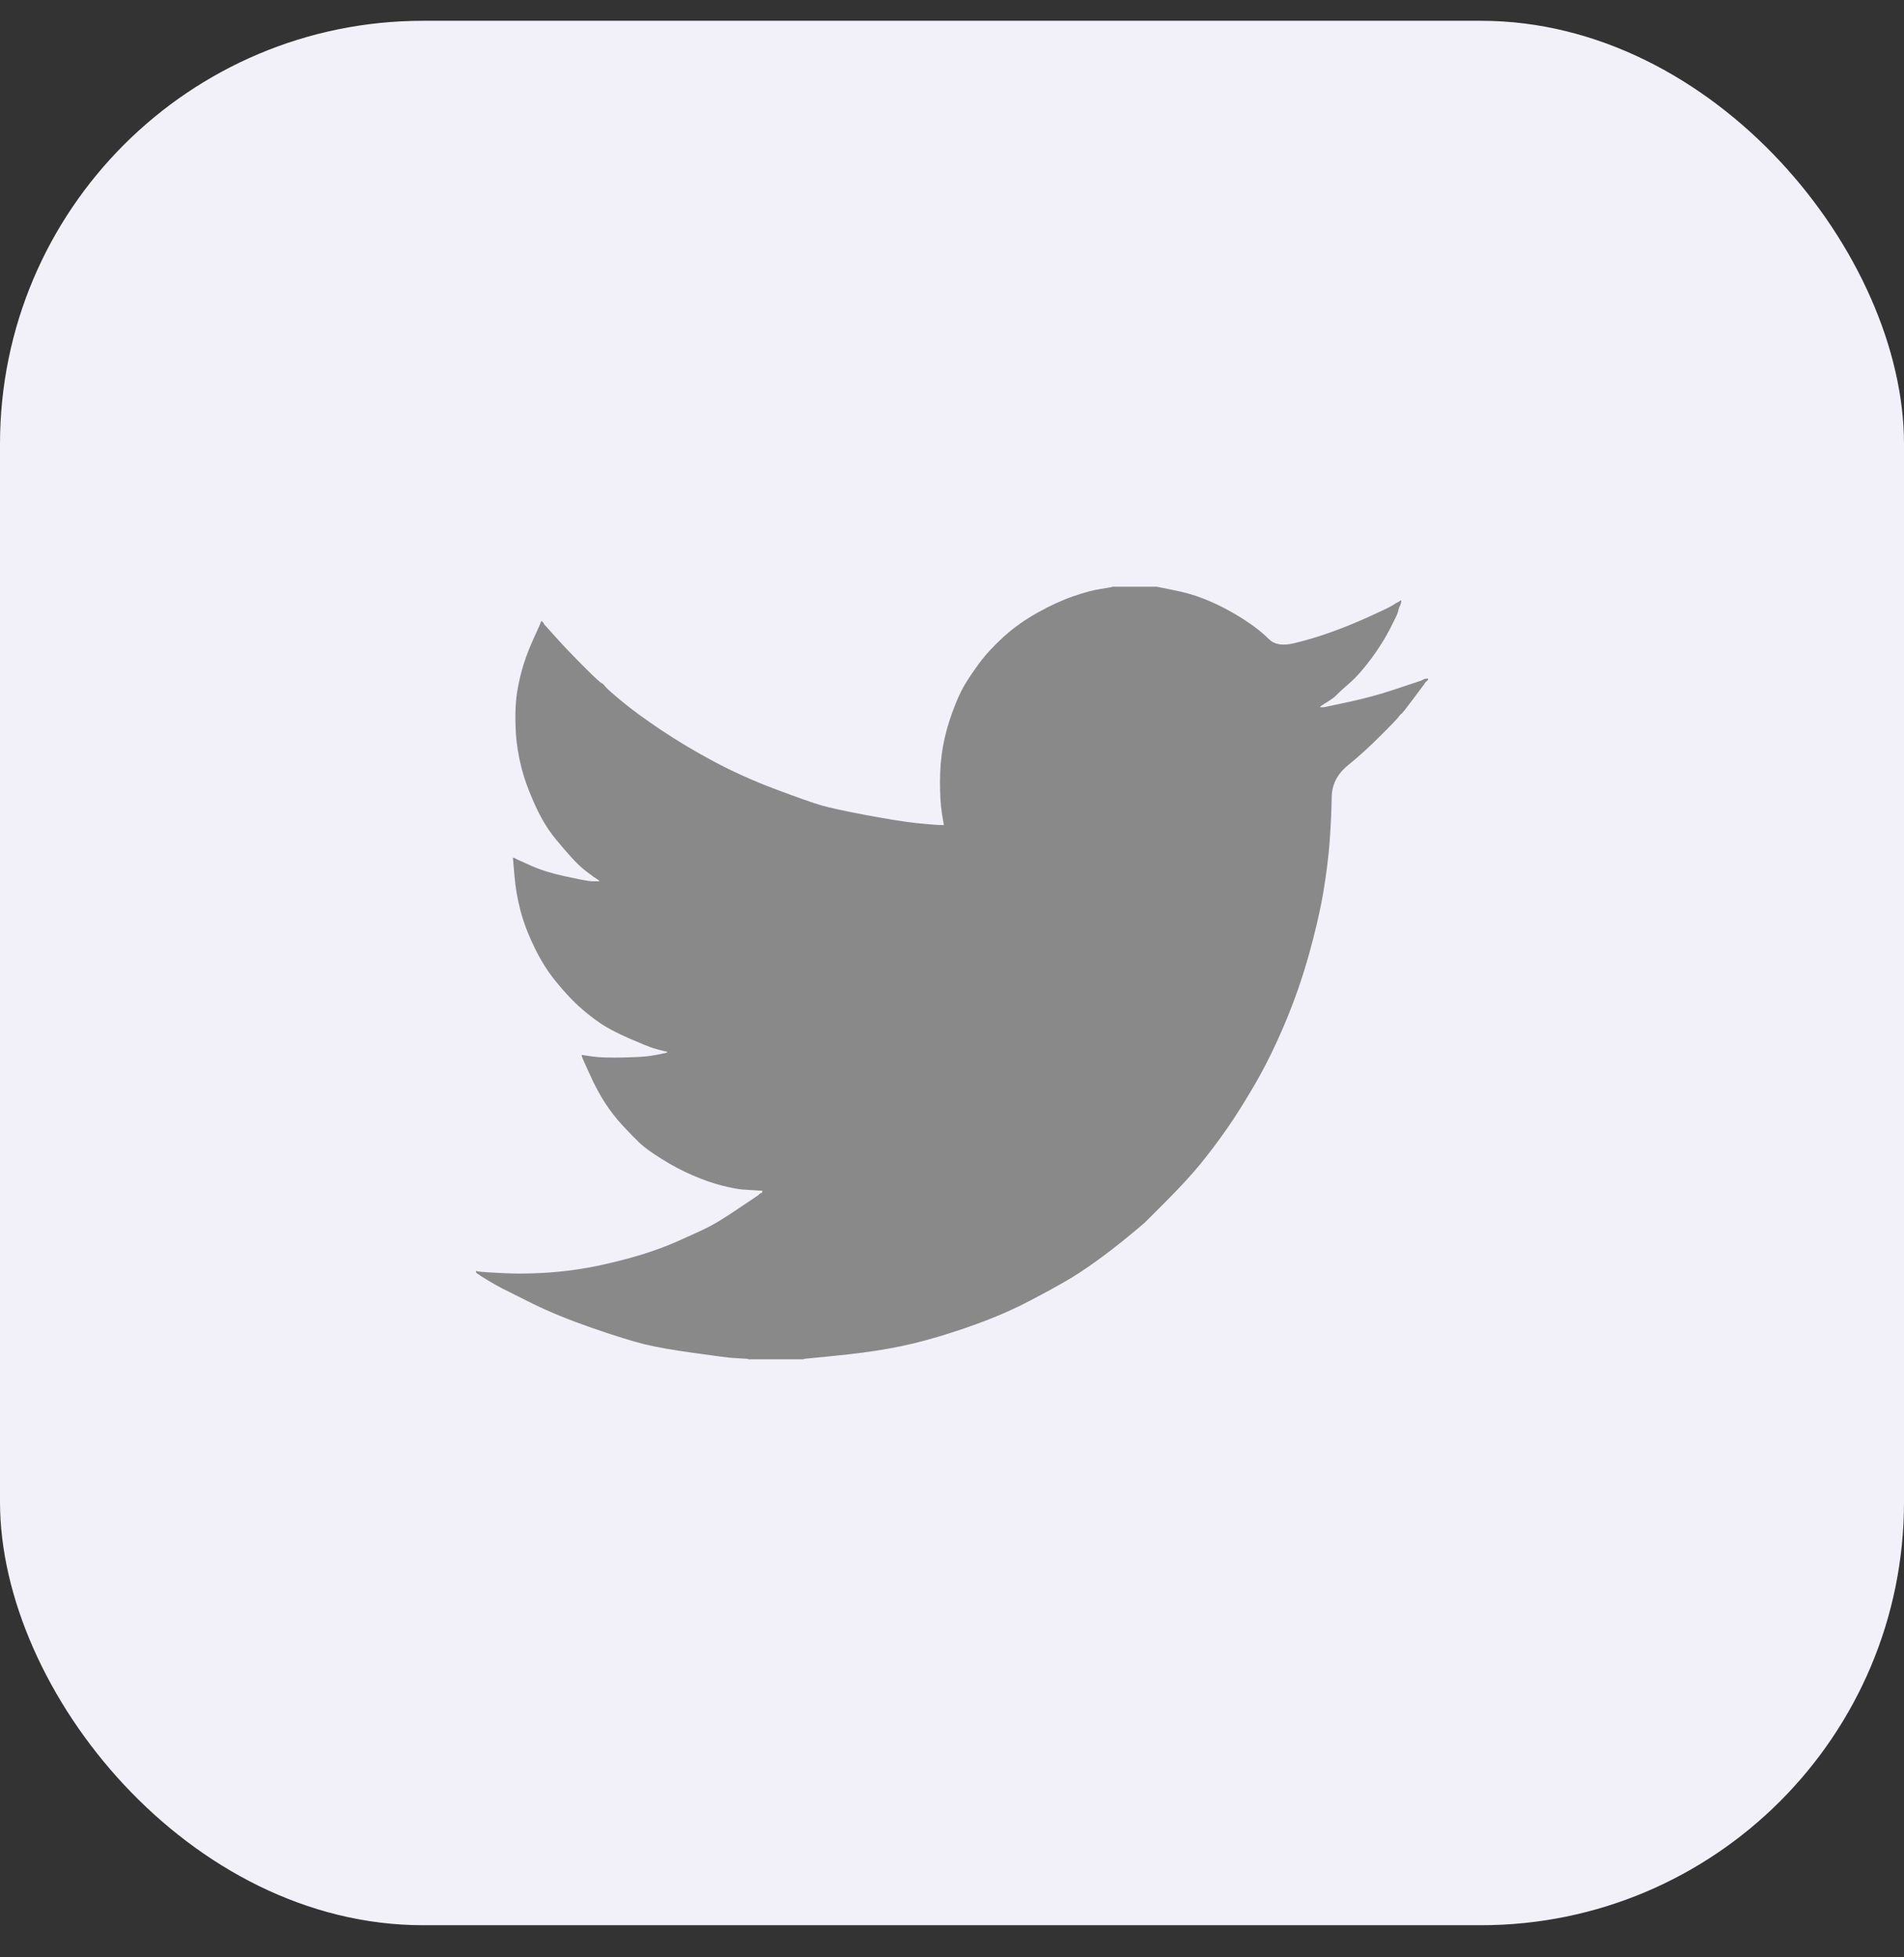
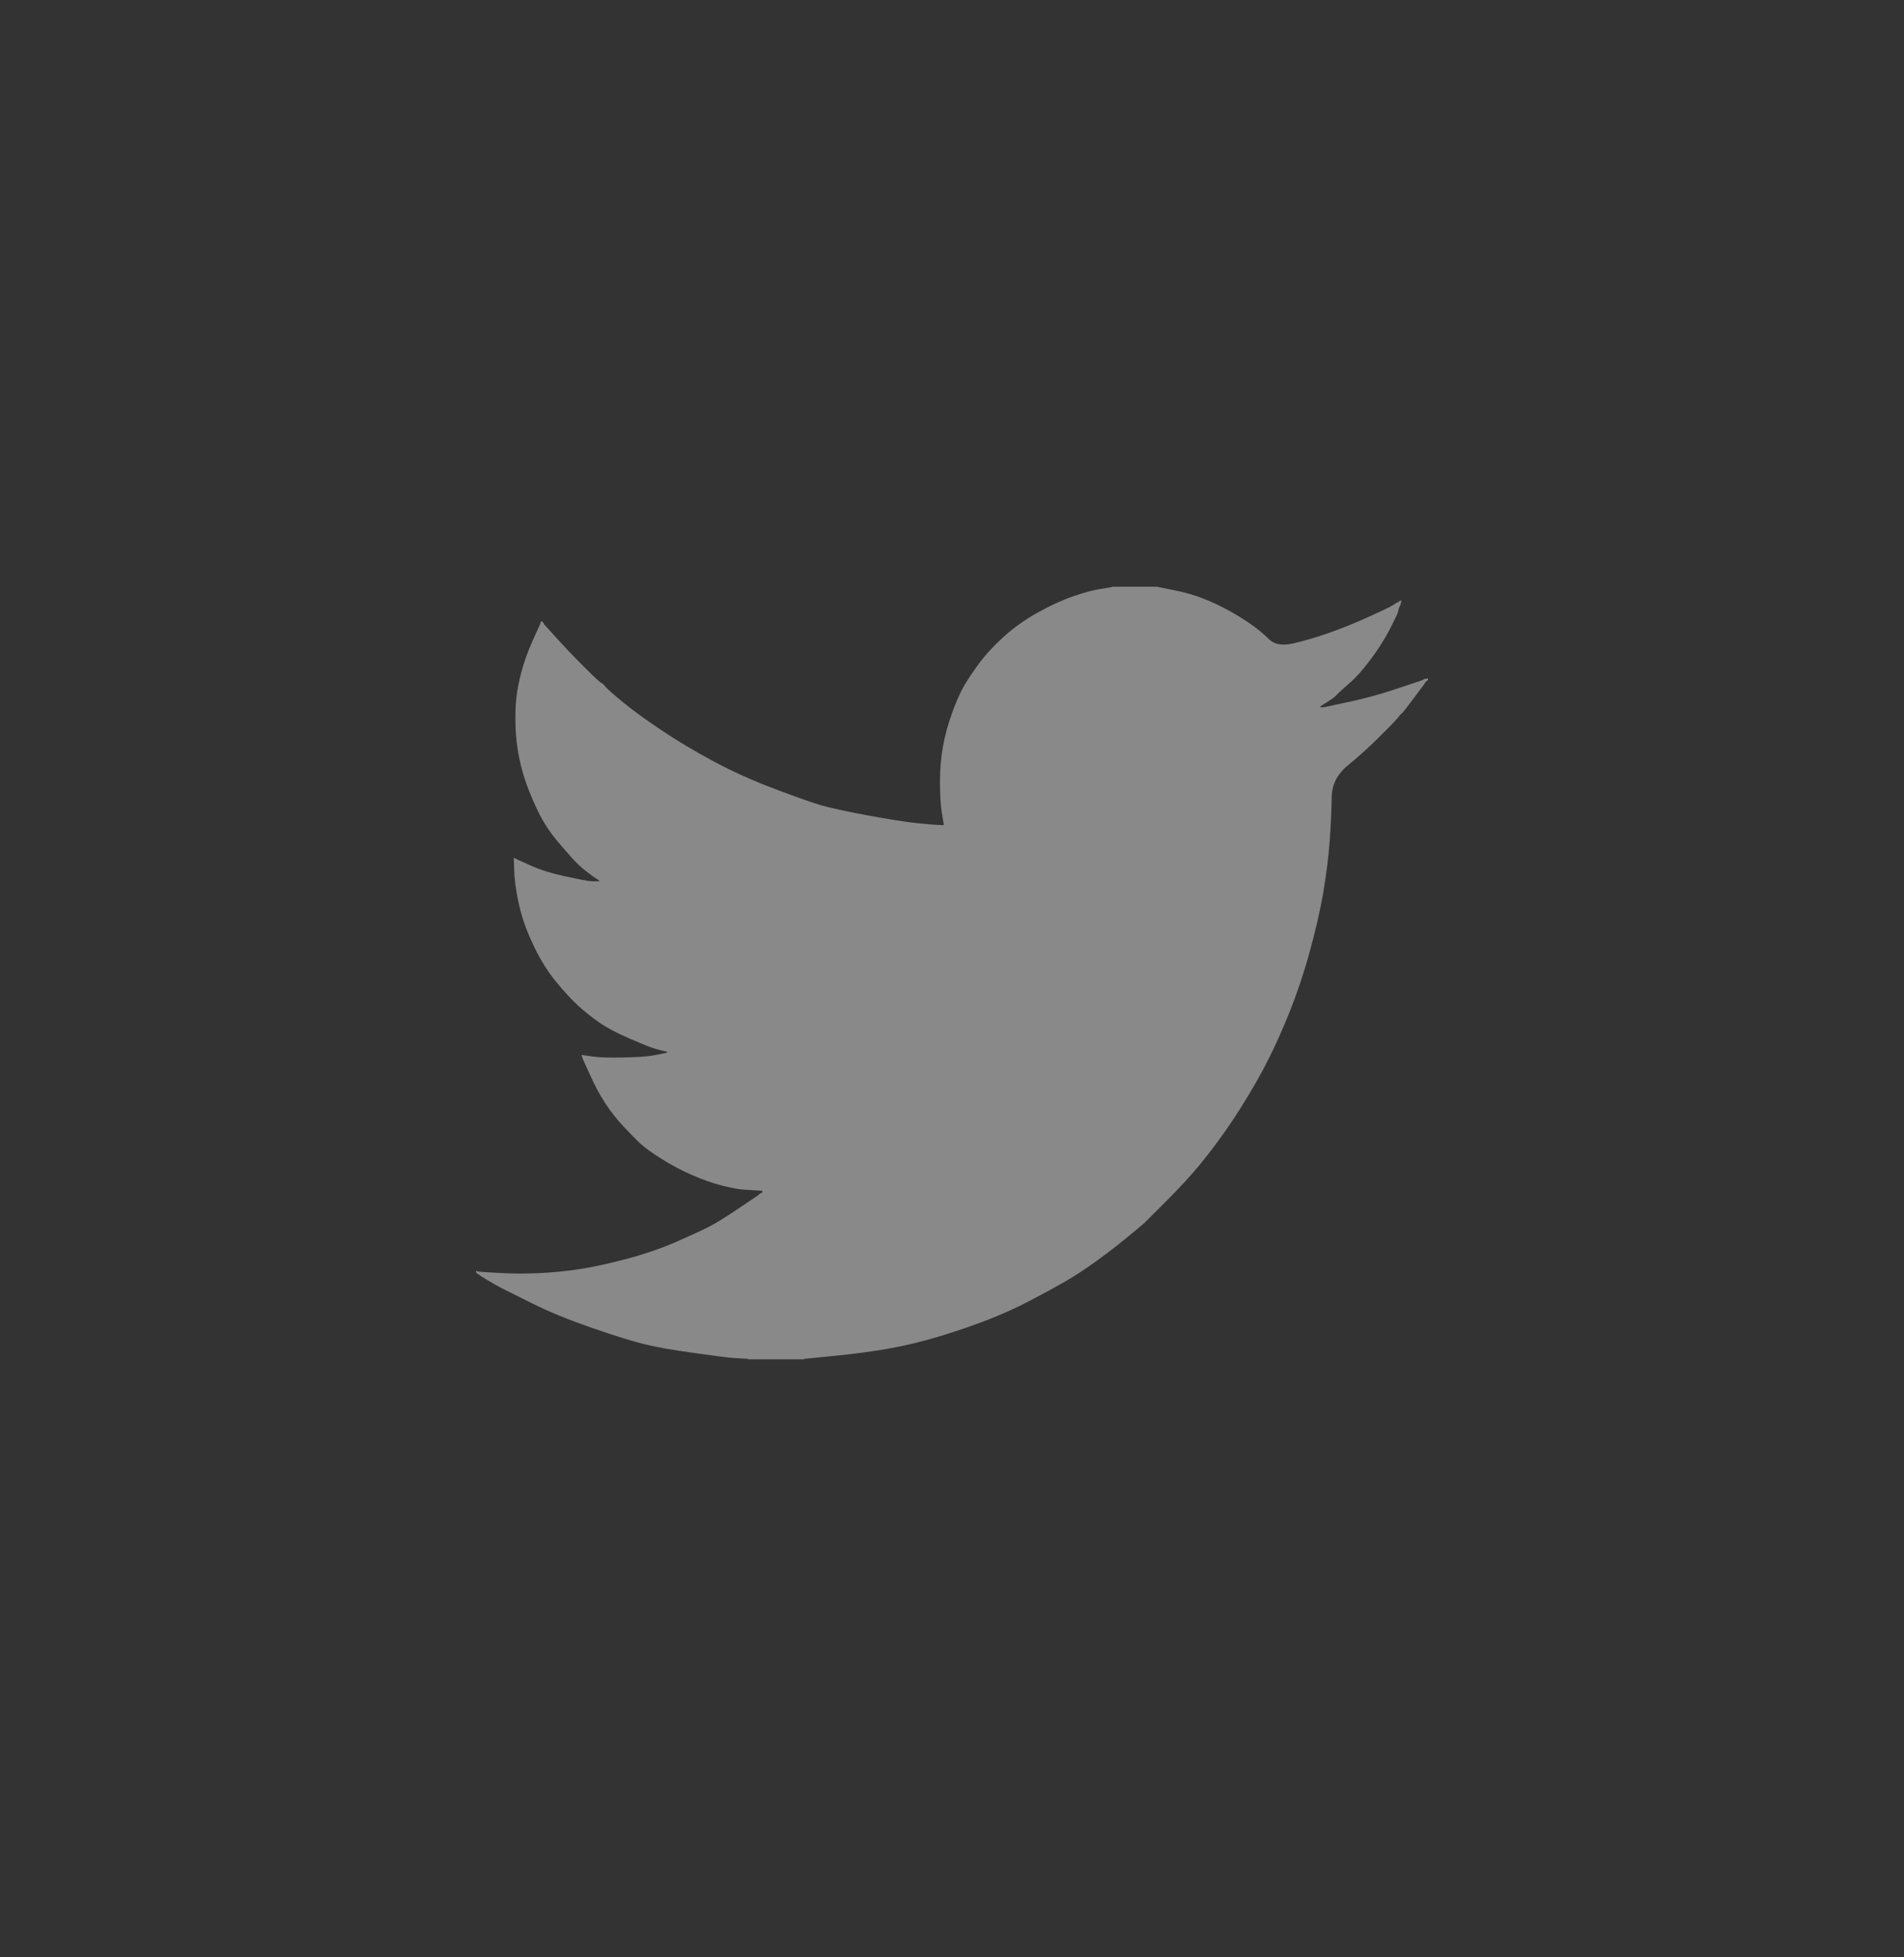
<svg xmlns="http://www.w3.org/2000/svg" width="36" height="37" viewBox="0 0 36 37" fill="none">
  <rect x="0" y="0" width="36" height="37" fill="#333333" stroke="none" />
-   <rect y="0.393" width="36" height="36" rx="8" fill="#F2F1FA" />
-   <path d="M21.027 11.095V11.091H21.871L22.179 11.153C22.385 11.193 22.572 11.245 22.739 11.31C22.907 11.375 23.069 11.451 23.226 11.537C23.383 11.623 23.526 11.712 23.653 11.801C23.78 11.89 23.893 11.984 23.994 12.083C24.094 12.184 24.249 12.21 24.46 12.161C24.671 12.112 24.898 12.045 25.142 11.959C25.385 11.872 25.626 11.775 25.864 11.667C26.102 11.559 26.247 11.49 26.299 11.461C26.35 11.431 26.377 11.414 26.38 11.412L26.383 11.407L26.399 11.399L26.416 11.391L26.432 11.383L26.448 11.375L26.451 11.37L26.456 11.367L26.461 11.364L26.464 11.359L26.481 11.354L26.497 11.351L26.494 11.375L26.489 11.399L26.481 11.424L26.473 11.448L26.464 11.464L26.456 11.48L26.448 11.505C26.443 11.521 26.437 11.542 26.432 11.569C26.427 11.597 26.375 11.704 26.278 11.894C26.18 12.083 26.059 12.274 25.913 12.469C25.767 12.664 25.636 12.81 25.52 12.91C25.403 13.01 25.326 13.081 25.288 13.121C25.25 13.162 25.204 13.2 25.15 13.234L25.069 13.287L25.052 13.296L25.036 13.304L25.033 13.309L25.028 13.312L25.023 13.315L25.02 13.32L25.004 13.328L24.987 13.336L24.984 13.341L24.979 13.344L24.974 13.348L24.971 13.352L24.968 13.357L24.963 13.361L24.958 13.364L24.955 13.369H25.036L25.491 13.271C25.794 13.207 26.083 13.128 26.359 13.036L26.797 12.89L26.846 12.874L26.87 12.866L26.886 12.858L26.903 12.85L26.919 12.842L26.935 12.834L26.968 12.829L27 12.826V12.858L26.992 12.861L26.984 12.866L26.98 12.871L26.976 12.874L26.971 12.877L26.968 12.882L26.964 12.887L26.959 12.89L26.955 12.894L26.951 12.899L26.948 12.903L26.943 12.907L26.935 12.923L26.927 12.939L26.922 12.942C26.92 12.946 26.851 13.037 26.716 13.218C26.581 13.399 26.508 13.491 26.497 13.493C26.486 13.497 26.471 13.513 26.451 13.542C26.433 13.572 26.318 13.693 26.107 13.903C25.896 14.114 25.69 14.302 25.487 14.466C25.284 14.631 25.181 14.834 25.179 15.075C25.176 15.315 25.163 15.586 25.142 15.889C25.12 16.192 25.079 16.518 25.02 16.87C24.96 17.221 24.868 17.618 24.744 18.061C24.619 18.504 24.468 18.936 24.289 19.358C24.111 19.779 23.924 20.157 23.73 20.492C23.535 20.827 23.356 21.111 23.194 21.343C23.032 21.575 22.867 21.794 22.699 22C22.531 22.205 22.319 22.436 22.063 22.693C21.805 22.949 21.664 23.09 21.641 23.115C21.616 23.139 21.51 23.227 21.323 23.381C21.136 23.535 20.936 23.69 20.722 23.844C20.509 23.997 20.313 24.126 20.134 24.228C19.956 24.331 19.741 24.448 19.488 24.58C19.237 24.713 18.966 24.836 18.674 24.95C18.381 25.063 18.073 25.168 17.748 25.266C17.424 25.363 17.11 25.439 16.807 25.492C16.504 25.547 16.16 25.592 15.776 25.63L15.2 25.687V25.695H14.145V25.687L14.007 25.679C13.915 25.674 13.839 25.668 13.78 25.663C13.72 25.657 13.496 25.628 13.106 25.573C12.717 25.52 12.411 25.465 12.189 25.411C11.967 25.357 11.637 25.255 11.199 25.104C10.761 24.952 10.386 24.799 10.075 24.645C9.764 24.491 9.569 24.394 9.49 24.353C9.412 24.313 9.325 24.263 9.227 24.204L9.081 24.115L9.078 24.11L9.073 24.107L9.068 24.103L9.065 24.099L9.049 24.09L9.032 24.082L9.029 24.078L9.024 24.074L9.019 24.071L9.016 24.066L9.013 24.061L9.008 24.058H9V24.026L9.016 24.029L9.032 24.034L9.105 24.042C9.154 24.047 9.287 24.055 9.503 24.066C9.72 24.077 9.95 24.077 10.193 24.066C10.436 24.055 10.685 24.031 10.94 23.993C11.194 23.955 11.494 23.891 11.84 23.799C12.187 23.707 12.505 23.598 12.795 23.471C13.084 23.344 13.289 23.249 13.412 23.186C13.533 23.124 13.718 23.01 13.967 22.842L14.34 22.591L14.343 22.586L14.348 22.583L14.353 22.58L14.356 22.575L14.359 22.57L14.364 22.567L14.369 22.564L14.372 22.559L14.389 22.554L14.405 22.551L14.408 22.534L14.413 22.518L14.418 22.515L14.421 22.51L14.291 22.502C14.205 22.497 14.121 22.491 14.04 22.486C13.959 22.48 13.831 22.456 13.658 22.413C13.485 22.37 13.299 22.305 13.098 22.218C12.898 22.132 12.703 22.029 12.514 21.91C12.325 21.792 12.188 21.693 12.103 21.614C12.02 21.536 11.912 21.426 11.779 21.283C11.647 21.14 11.532 20.992 11.435 20.841C11.337 20.689 11.244 20.515 11.155 20.317L11.021 20.022L11.013 19.998L11.005 19.974L11 19.957L10.996 19.941L11.021 19.944L11.045 19.949L11.224 19.974C11.343 19.99 11.529 19.995 11.784 19.99C12.038 19.984 12.214 19.974 12.311 19.957C12.409 19.941 12.468 19.93 12.49 19.925L12.522 19.917L12.563 19.909L12.603 19.901L12.607 19.896L12.611 19.892L12.616 19.889L12.62 19.884L12.587 19.876L12.555 19.868L12.522 19.86L12.49 19.852L12.457 19.844C12.435 19.838 12.398 19.828 12.344 19.811C12.29 19.795 12.143 19.736 11.905 19.633C11.667 19.53 11.478 19.43 11.337 19.333C11.196 19.236 11.062 19.129 10.935 19.014C10.808 18.897 10.669 18.747 10.518 18.563C10.366 18.38 10.231 18.166 10.112 17.923C9.993 17.68 9.904 17.448 9.844 17.226C9.785 17.006 9.746 16.781 9.727 16.553L9.698 16.213L9.714 16.216L9.73 16.221L9.747 16.229L9.763 16.238L9.779 16.246L9.795 16.254L10.047 16.367C10.215 16.443 10.423 16.508 10.672 16.562C10.921 16.616 11.069 16.645 11.118 16.651L11.191 16.659H11.337L11.334 16.654L11.329 16.651L11.324 16.648L11.321 16.643L11.318 16.638L11.313 16.635L11.308 16.631L11.305 16.627L11.289 16.618L11.272 16.61L11.269 16.605L11.264 16.602L11.259 16.599L11.256 16.594L11.24 16.586L11.224 16.578L11.22 16.573C11.217 16.571 11.171 16.536 11.081 16.469C10.992 16.401 10.899 16.313 10.802 16.205C10.704 16.097 10.607 15.983 10.509 15.865C10.412 15.746 10.325 15.618 10.25 15.484C10.174 15.349 10.094 15.177 10.01 14.968C9.926 14.761 9.863 14.552 9.82 14.341C9.776 14.13 9.752 13.922 9.747 13.717C9.741 13.512 9.747 13.336 9.763 13.19C9.779 13.044 9.812 12.88 9.86 12.696C9.909 12.512 9.979 12.318 10.071 12.112L10.209 11.805L10.217 11.78L10.225 11.756L10.23 11.753L10.233 11.748L10.237 11.743L10.242 11.74L10.246 11.743L10.25 11.748L10.253 11.753L10.258 11.756L10.263 11.759L10.266 11.764L10.269 11.769L10.274 11.772L10.282 11.788L10.29 11.805L10.295 11.808L10.299 11.813L10.518 12.056C10.664 12.218 10.837 12.399 11.037 12.599C11.237 12.799 11.348 12.902 11.37 12.91C11.391 12.918 11.418 12.943 11.451 12.985C11.483 13.024 11.591 13.12 11.775 13.271C11.959 13.423 12.2 13.598 12.498 13.798C12.795 13.998 13.125 14.195 13.488 14.39C13.85 14.584 14.24 14.76 14.656 14.916C15.073 15.073 15.365 15.176 15.533 15.225C15.701 15.273 15.987 15.335 16.393 15.411C16.799 15.486 17.105 15.535 17.31 15.557C17.516 15.578 17.657 15.591 17.732 15.594L17.846 15.597L17.843 15.573L17.838 15.549L17.805 15.346C17.784 15.211 17.773 15.022 17.773 14.779C17.773 14.536 17.792 14.311 17.83 14.106C17.867 13.901 17.924 13.693 18 13.482C18.076 13.271 18.15 13.102 18.222 12.975C18.296 12.848 18.392 12.704 18.511 12.542C18.63 12.38 18.785 12.212 18.974 12.04C19.163 11.867 19.38 11.713 19.623 11.578C19.866 11.443 20.091 11.34 20.297 11.27C20.502 11.199 20.675 11.153 20.816 11.132C20.957 11.11 21.027 11.098 21.027 11.095Z" fill="#898989" />
+   <path d="M21.027 11.095V11.091H21.871L22.179 11.153C22.385 11.193 22.572 11.245 22.739 11.31C22.907 11.375 23.069 11.451 23.226 11.537C23.383 11.623 23.526 11.712 23.653 11.801C23.78 11.89 23.893 11.984 23.994 12.083C24.094 12.184 24.249 12.21 24.46 12.161C24.671 12.112 24.898 12.045 25.142 11.959C25.385 11.872 25.626 11.775 25.864 11.667C26.102 11.559 26.247 11.49 26.299 11.461C26.35 11.431 26.377 11.414 26.38 11.412L26.383 11.407L26.399 11.399L26.416 11.391L26.432 11.383L26.448 11.375L26.451 11.37L26.456 11.367L26.461 11.364L26.464 11.359L26.481 11.354L26.497 11.351L26.494 11.375L26.489 11.399L26.481 11.424L26.473 11.448L26.464 11.464L26.456 11.48L26.448 11.505C26.443 11.521 26.437 11.542 26.432 11.569C26.427 11.597 26.375 11.704 26.278 11.894C26.18 12.083 26.059 12.274 25.913 12.469C25.767 12.664 25.636 12.81 25.52 12.91C25.403 13.01 25.326 13.081 25.288 13.121C25.25 13.162 25.204 13.2 25.15 13.234L25.069 13.287L25.052 13.296L25.036 13.304L25.033 13.309L25.028 13.312L25.023 13.315L25.02 13.32L25.004 13.328L24.987 13.336L24.984 13.341L24.979 13.344L24.974 13.348L24.971 13.352L24.968 13.357L24.963 13.361L24.958 13.364L24.955 13.369H25.036L25.491 13.271C25.794 13.207 26.083 13.128 26.359 13.036L26.797 12.89L26.846 12.874L26.87 12.866L26.886 12.858L26.903 12.85L26.919 12.842L26.935 12.834L26.968 12.829L27 12.826V12.858L26.992 12.861L26.984 12.866L26.98 12.871L26.976 12.874L26.971 12.877L26.968 12.882L26.964 12.887L26.959 12.89L26.955 12.894L26.951 12.899L26.948 12.903L26.943 12.907L26.935 12.923L26.927 12.939L26.922 12.942C26.92 12.946 26.851 13.037 26.716 13.218C26.581 13.399 26.508 13.491 26.497 13.493C26.486 13.497 26.471 13.513 26.451 13.542C26.433 13.572 26.318 13.693 26.107 13.903C25.896 14.114 25.69 14.302 25.487 14.466C25.284 14.631 25.181 14.834 25.179 15.075C25.176 15.315 25.163 15.586 25.142 15.889C25.12 16.192 25.079 16.518 25.02 16.87C24.96 17.221 24.868 17.618 24.744 18.061C24.619 18.504 24.468 18.936 24.289 19.358C24.111 19.779 23.924 20.157 23.73 20.492C23.535 20.827 23.356 21.111 23.194 21.343C23.032 21.575 22.867 21.794 22.699 22C22.531 22.205 22.319 22.436 22.063 22.693C21.805 22.949 21.664 23.09 21.641 23.115C21.616 23.139 21.51 23.227 21.323 23.381C21.136 23.535 20.936 23.69 20.722 23.844C20.509 23.997 20.313 24.126 20.134 24.228C19.956 24.331 19.741 24.448 19.488 24.58C19.237 24.713 18.966 24.836 18.674 24.95C18.381 25.063 18.073 25.168 17.748 25.266C17.424 25.363 17.11 25.439 16.807 25.492C16.504 25.547 16.16 25.592 15.776 25.63L15.2 25.687V25.695H14.145V25.687L14.007 25.679C13.915 25.674 13.839 25.668 13.78 25.663C13.72 25.657 13.496 25.628 13.106 25.573C12.717 25.52 12.411 25.465 12.189 25.411C11.967 25.357 11.637 25.255 11.199 25.104C10.761 24.952 10.386 24.799 10.075 24.645C9.764 24.491 9.569 24.394 9.49 24.353C9.412 24.313 9.325 24.263 9.227 24.204L9.081 24.115L9.078 24.11L9.073 24.107L9.068 24.103L9.065 24.099L9.049 24.09L9.032 24.082L9.029 24.078L9.024 24.074L9.019 24.071L9.016 24.066L9.013 24.061L9.008 24.058H9V24.026L9.016 24.029L9.032 24.034L9.105 24.042C9.154 24.047 9.287 24.055 9.503 24.066C9.72 24.077 9.95 24.077 10.193 24.066C10.436 24.055 10.685 24.031 10.94 23.993C11.194 23.955 11.494 23.891 11.84 23.799C12.187 23.707 12.505 23.598 12.795 23.471C13.084 23.344 13.289 23.249 13.412 23.186C13.533 23.124 13.718 23.01 13.967 22.842L14.34 22.591L14.343 22.586L14.348 22.583L14.353 22.58L14.356 22.575L14.359 22.57L14.364 22.567L14.369 22.564L14.372 22.559L14.389 22.554L14.405 22.551L14.408 22.534L14.413 22.518L14.418 22.515L14.421 22.51L14.291 22.502C14.205 22.497 14.121 22.491 14.04 22.486C13.959 22.48 13.831 22.456 13.658 22.413C13.485 22.37 13.299 22.305 13.098 22.218C12.898 22.132 12.703 22.029 12.514 21.91C12.325 21.792 12.188 21.693 12.103 21.614C12.02 21.536 11.912 21.426 11.779 21.283C11.647 21.14 11.532 20.992 11.435 20.841C11.337 20.689 11.244 20.515 11.155 20.317L11.021 20.022L11.013 19.998L11.005 19.974L11 19.957L10.996 19.941L11.021 19.944L11.045 19.949L11.224 19.974C11.343 19.99 11.529 19.995 11.784 19.99C12.038 19.984 12.214 19.974 12.311 19.957C12.409 19.941 12.468 19.93 12.49 19.925L12.522 19.917L12.563 19.909L12.603 19.901L12.607 19.896L12.611 19.892L12.616 19.889L12.62 19.884L12.587 19.876L12.555 19.868L12.522 19.86L12.49 19.852L12.457 19.844C12.435 19.838 12.398 19.828 12.344 19.811C12.29 19.795 12.143 19.736 11.905 19.633C11.667 19.53 11.478 19.43 11.337 19.333C11.196 19.236 11.062 19.129 10.935 19.014C10.808 18.897 10.669 18.747 10.518 18.563C10.366 18.38 10.231 18.166 10.112 17.923C9.993 17.68 9.904 17.448 9.844 17.226C9.785 17.006 9.746 16.781 9.727 16.553L9.714 16.216L9.73 16.221L9.747 16.229L9.763 16.238L9.779 16.246L9.795 16.254L10.047 16.367C10.215 16.443 10.423 16.508 10.672 16.562C10.921 16.616 11.069 16.645 11.118 16.651L11.191 16.659H11.337L11.334 16.654L11.329 16.651L11.324 16.648L11.321 16.643L11.318 16.638L11.313 16.635L11.308 16.631L11.305 16.627L11.289 16.618L11.272 16.61L11.269 16.605L11.264 16.602L11.259 16.599L11.256 16.594L11.24 16.586L11.224 16.578L11.22 16.573C11.217 16.571 11.171 16.536 11.081 16.469C10.992 16.401 10.899 16.313 10.802 16.205C10.704 16.097 10.607 15.983 10.509 15.865C10.412 15.746 10.325 15.618 10.25 15.484C10.174 15.349 10.094 15.177 10.01 14.968C9.926 14.761 9.863 14.552 9.82 14.341C9.776 14.13 9.752 13.922 9.747 13.717C9.741 13.512 9.747 13.336 9.763 13.19C9.779 13.044 9.812 12.88 9.86 12.696C9.909 12.512 9.979 12.318 10.071 12.112L10.209 11.805L10.217 11.78L10.225 11.756L10.23 11.753L10.233 11.748L10.237 11.743L10.242 11.74L10.246 11.743L10.25 11.748L10.253 11.753L10.258 11.756L10.263 11.759L10.266 11.764L10.269 11.769L10.274 11.772L10.282 11.788L10.29 11.805L10.295 11.808L10.299 11.813L10.518 12.056C10.664 12.218 10.837 12.399 11.037 12.599C11.237 12.799 11.348 12.902 11.37 12.91C11.391 12.918 11.418 12.943 11.451 12.985C11.483 13.024 11.591 13.12 11.775 13.271C11.959 13.423 12.2 13.598 12.498 13.798C12.795 13.998 13.125 14.195 13.488 14.39C13.85 14.584 14.24 14.76 14.656 14.916C15.073 15.073 15.365 15.176 15.533 15.225C15.701 15.273 15.987 15.335 16.393 15.411C16.799 15.486 17.105 15.535 17.31 15.557C17.516 15.578 17.657 15.591 17.732 15.594L17.846 15.597L17.843 15.573L17.838 15.549L17.805 15.346C17.784 15.211 17.773 15.022 17.773 14.779C17.773 14.536 17.792 14.311 17.83 14.106C17.867 13.901 17.924 13.693 18 13.482C18.076 13.271 18.15 13.102 18.222 12.975C18.296 12.848 18.392 12.704 18.511 12.542C18.63 12.38 18.785 12.212 18.974 12.04C19.163 11.867 19.38 11.713 19.623 11.578C19.866 11.443 20.091 11.34 20.297 11.27C20.502 11.199 20.675 11.153 20.816 11.132C20.957 11.11 21.027 11.098 21.027 11.095Z" fill="#898989" />
</svg>